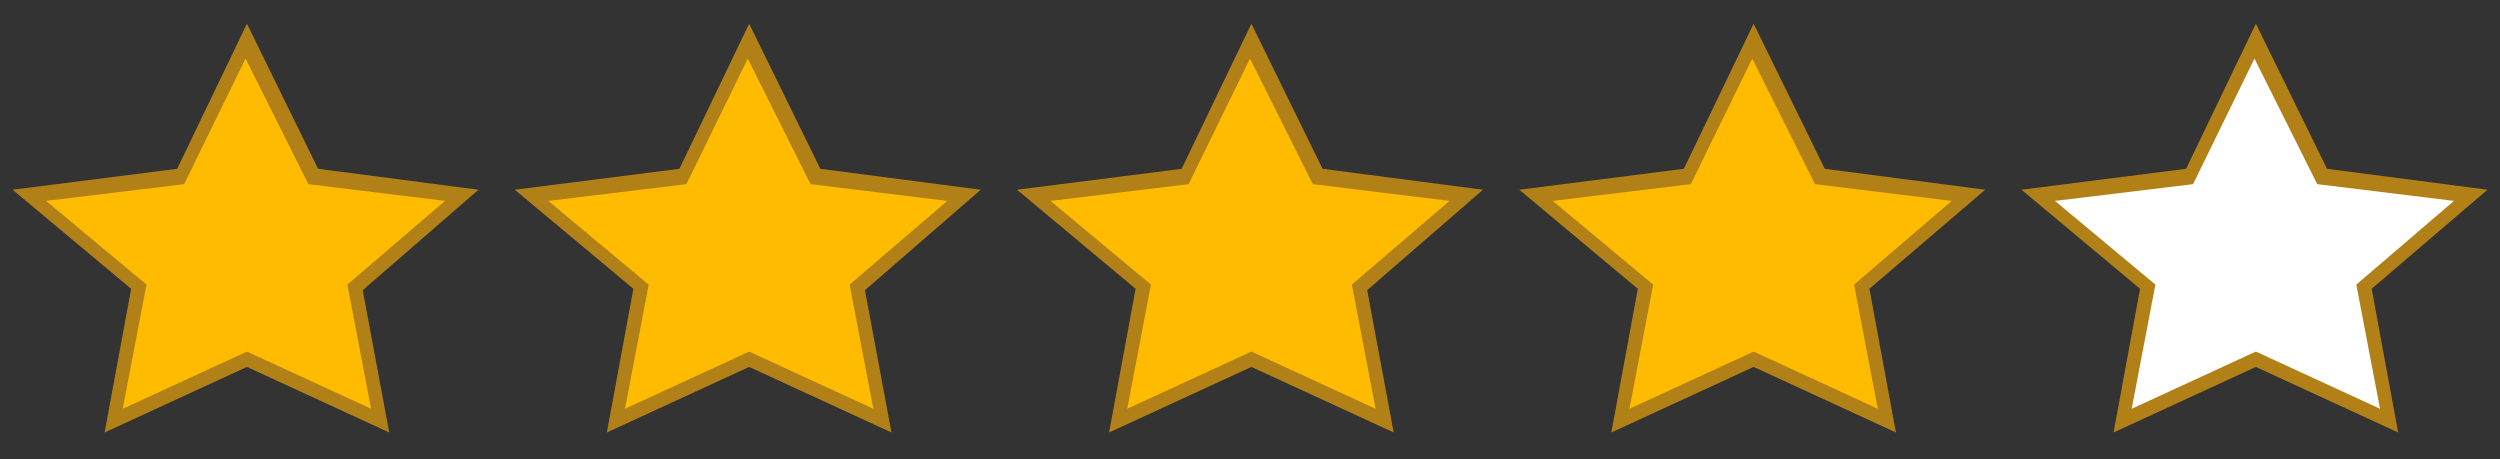
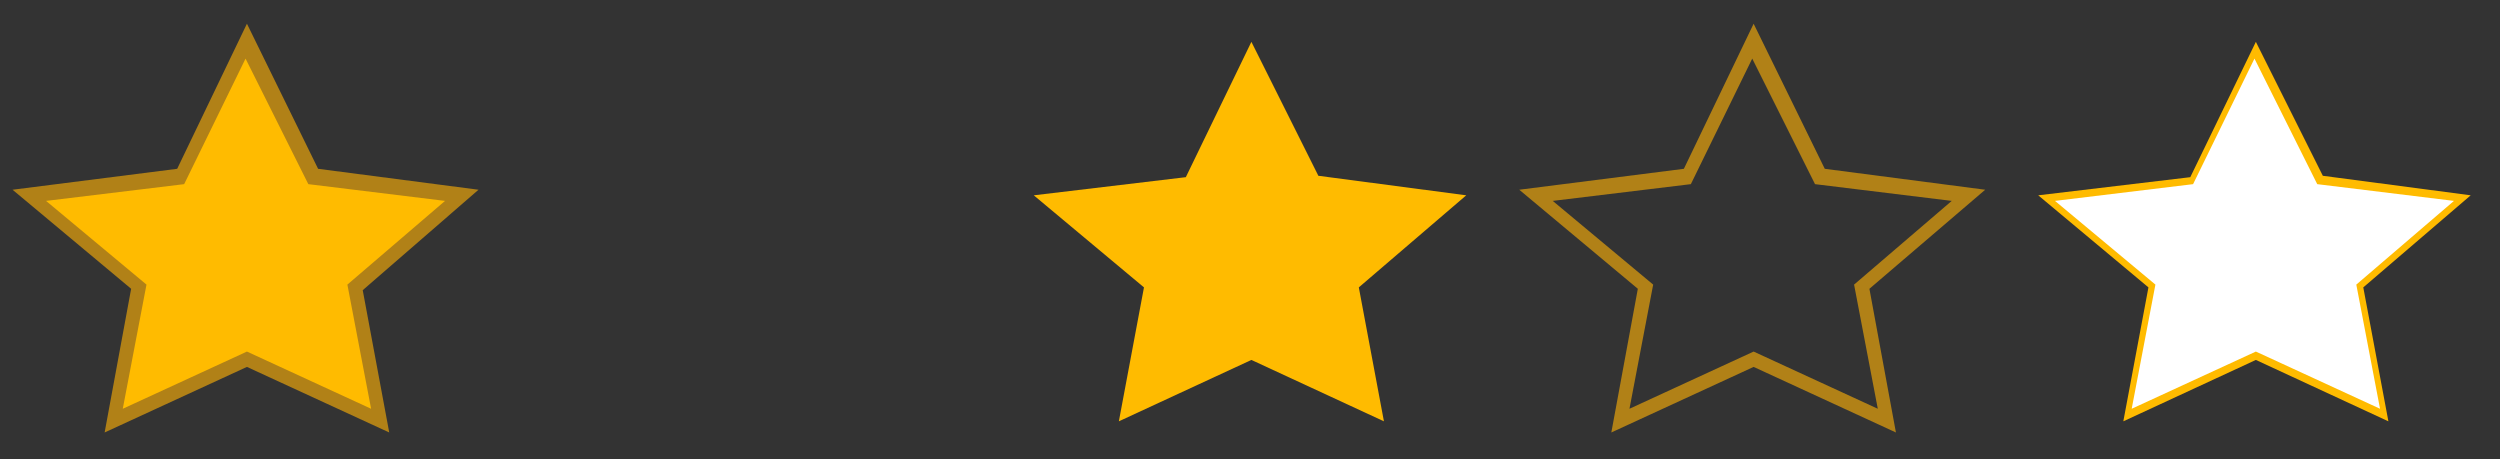
<svg xmlns="http://www.w3.org/2000/svg" version="1.1" id="Layer_1" x="0px" y="0px" width="179.2px" height="32.9px" viewBox="0 0 179.2 32.9" style="enable-background:new 0 0 179.2 32.9;" xml:space="preserve">
  <rect x="0" y="0" width="179.2" height="32.9" fill="#333333" stroke="none" />
  <style type="text/css">
	.st0{fill:#FFBB00;}
	.st1{fill:#B18117;}
	.st2{fill:#FFFFFF;}
</style>
  <g>
    <path class="st0" d="M17.7,3L13,12.7L2.1,14l7.9,6.6l-1.8,9.6l9.5-4.4l9.5,4.4l-1.8-9.6l7.7-6.6l-10.6-1.4L17.7,3z" />
    <path class="st1" d="M27.9,31l-10.2-4.7L7.5,31l1.9-10.3l-8.5-7.1l11.8-1.5l5-10.4l5.1,10.4l11.5,1.5L26,20.8L27.9,31z M3.3,14.4   l7.2,6l-1.7,8.9l8.9-4.1l8.9,4.1l-1.7-8.9l7-6l-9.8-1.2l-4.5-9l-4.4,9L3.3,14.4z" />
  </g>
  <g>
-     <path class="st0" d="M53.7,3L49,12.7L38.1,14l7.9,6.6l-1.8,9.6l9.5-4.4l9.5,4.4l-1.8-9.6l7.7-6.6l-10.6-1.4L53.7,3z" />
-     <path class="st1" d="M63.9,31l-10.2-4.7L43.5,31l1.9-10.3l-8.5-7.1l11.8-1.5l5-10.4l5.1,10.4l11.5,1.5L62,20.8L63.9,31z M39.3,14.4   l7.2,6l-1.7,8.9l8.9-4.1l8.9,4.1l-1.7-8.9l7-6l-9.8-1.2l-4.5-9l-4.4,9L39.3,14.4z" />
+     </g>
+   <g>
+     <path class="st0" d="M89.7,3L85,12.7L74.1,14l7.9,6.6l-1.8,9.6l9.5-4.4l9.5,4.4l-1.8-9.6l7.7-6.6l-10.6-1.4L89.7,3z" />
  </g>
  <g>
-     <path class="st0" d="M89.7,3L85,12.7L74.1,14l7.9,6.6l-1.8,9.6l9.5-4.4l9.5,4.4l-1.8-9.6l7.7-6.6l-10.6-1.4L89.7,3z" />
-     <path class="st1" d="M99.9,31l-10.2-4.7L79.5,31l1.9-10.3l-8.5-7.1l11.8-1.5l5-10.4l5.1,10.4l11.5,1.5L98,20.8L99.9,31z M75.3,14.4   l7.2,6l-1.7,8.9l8.9-4.1l8.9,4.1l-1.7-8.9l7-6l-9.8-1.2l-4.5-9l-4.4,9L75.3,14.4z" />
-   </g>
-   <g>
-     <path class="st0" d="M125.7,3l-4.7,9.7L110.1,14l7.9,6.6l-1.8,9.6l9.5-4.4l9.5,4.4l-1.8-9.6l7.7-6.6l-10.6-1.4L125.7,3z" />
    <path class="st1" d="M135.9,31l-10.2-4.7L115.5,31l1.9-10.3l-8.5-7.1l11.8-1.5l5-10.4l5.1,10.4l11.5,1.5l-8.3,7.1L135.9,31z    M111.3,14.4l7.2,6l-1.7,8.9l8.9-4.1l8.9,4.1l-1.7-8.9l7-6l-9.8-1.2l-4.5-9l-4.4,9L111.3,14.4z" />
  </g>
  <g>
    <path class="st0" d="M161.7,3l-4.7,9.7L146.1,14l7.9,6.6l-1.8,9.6l9.5-4.4l9.5,4.4l-1.8-9.6l7.7-6.6l-10.6-1.4L161.7,3z" />
-     <polygon class="st1" points="171.9,31 161.7,26.3 151.5,31 153.4,20.7 144.9,13.6 156.7,12.1 161.7,1.7 166.8,12.1 178.3,13.6    170,20.7  " />
    <polygon class="st2" points="147.3,14.4 154.5,20.4 152.8,29.3 161.7,25.2 170.6,29.3 168.9,20.4 175.9,14.4 166.1,13.2 161.6,4.2    157.2,13.2  " />
  </g>
</svg>